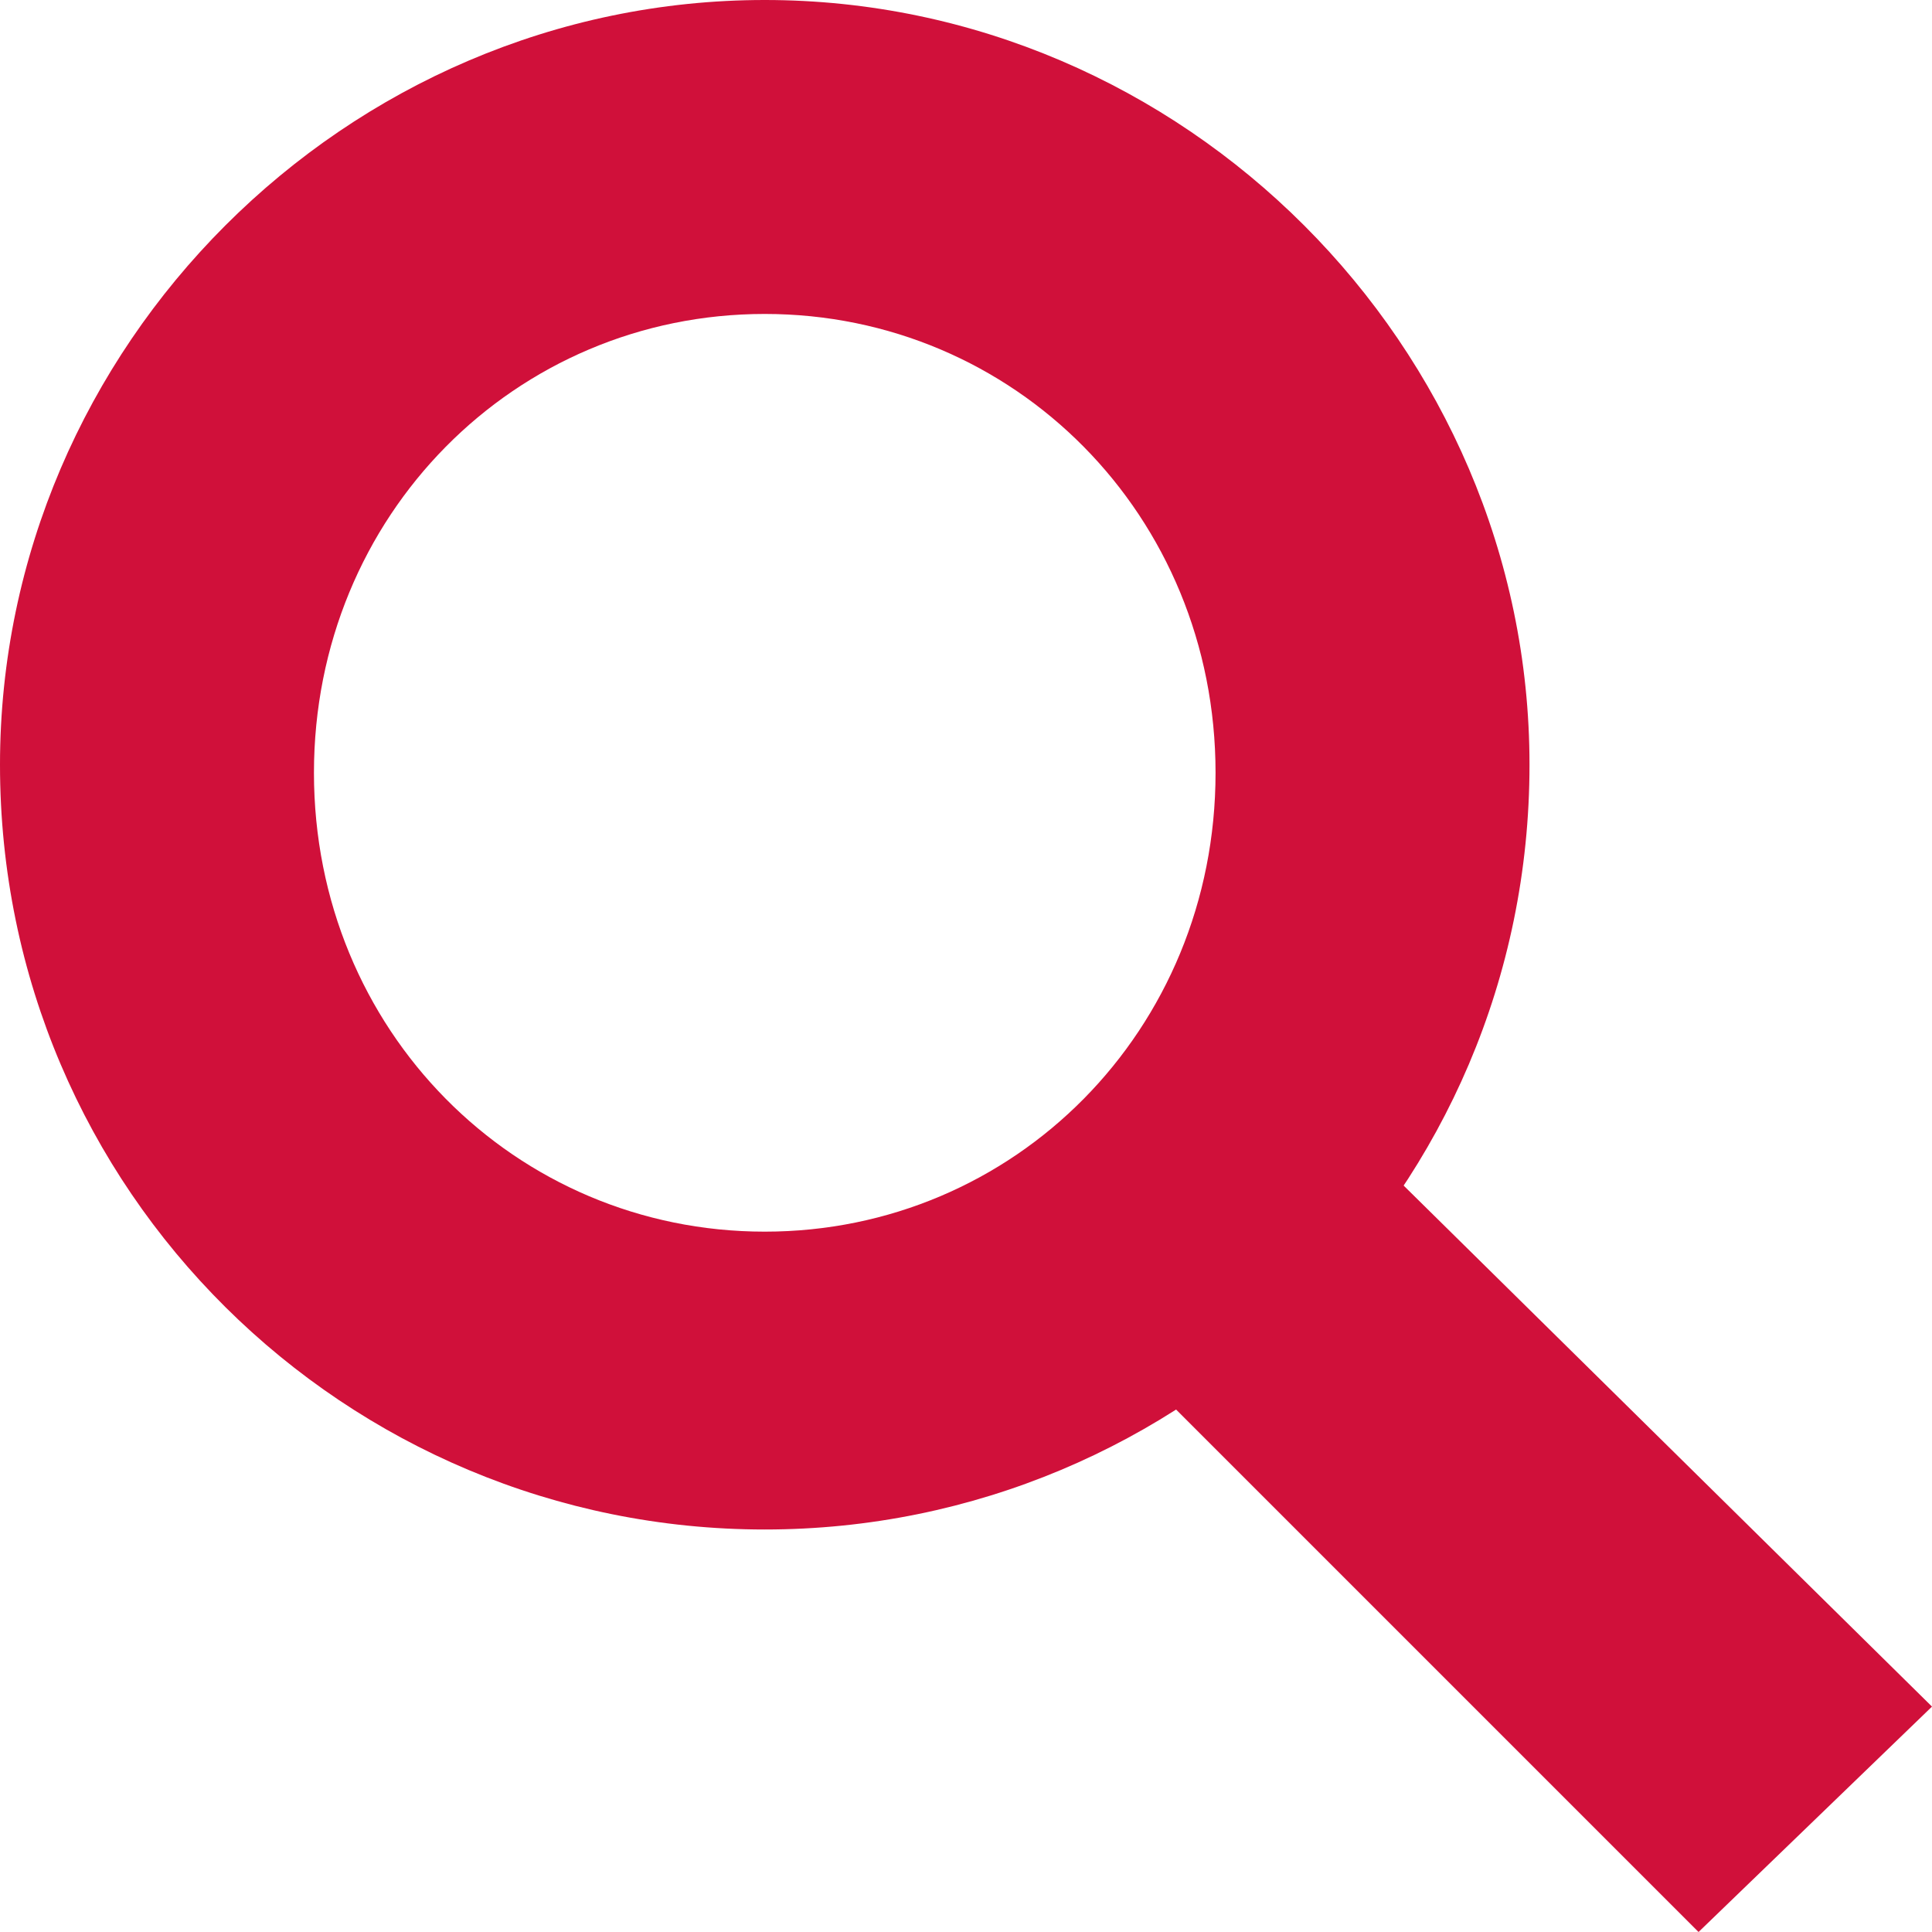
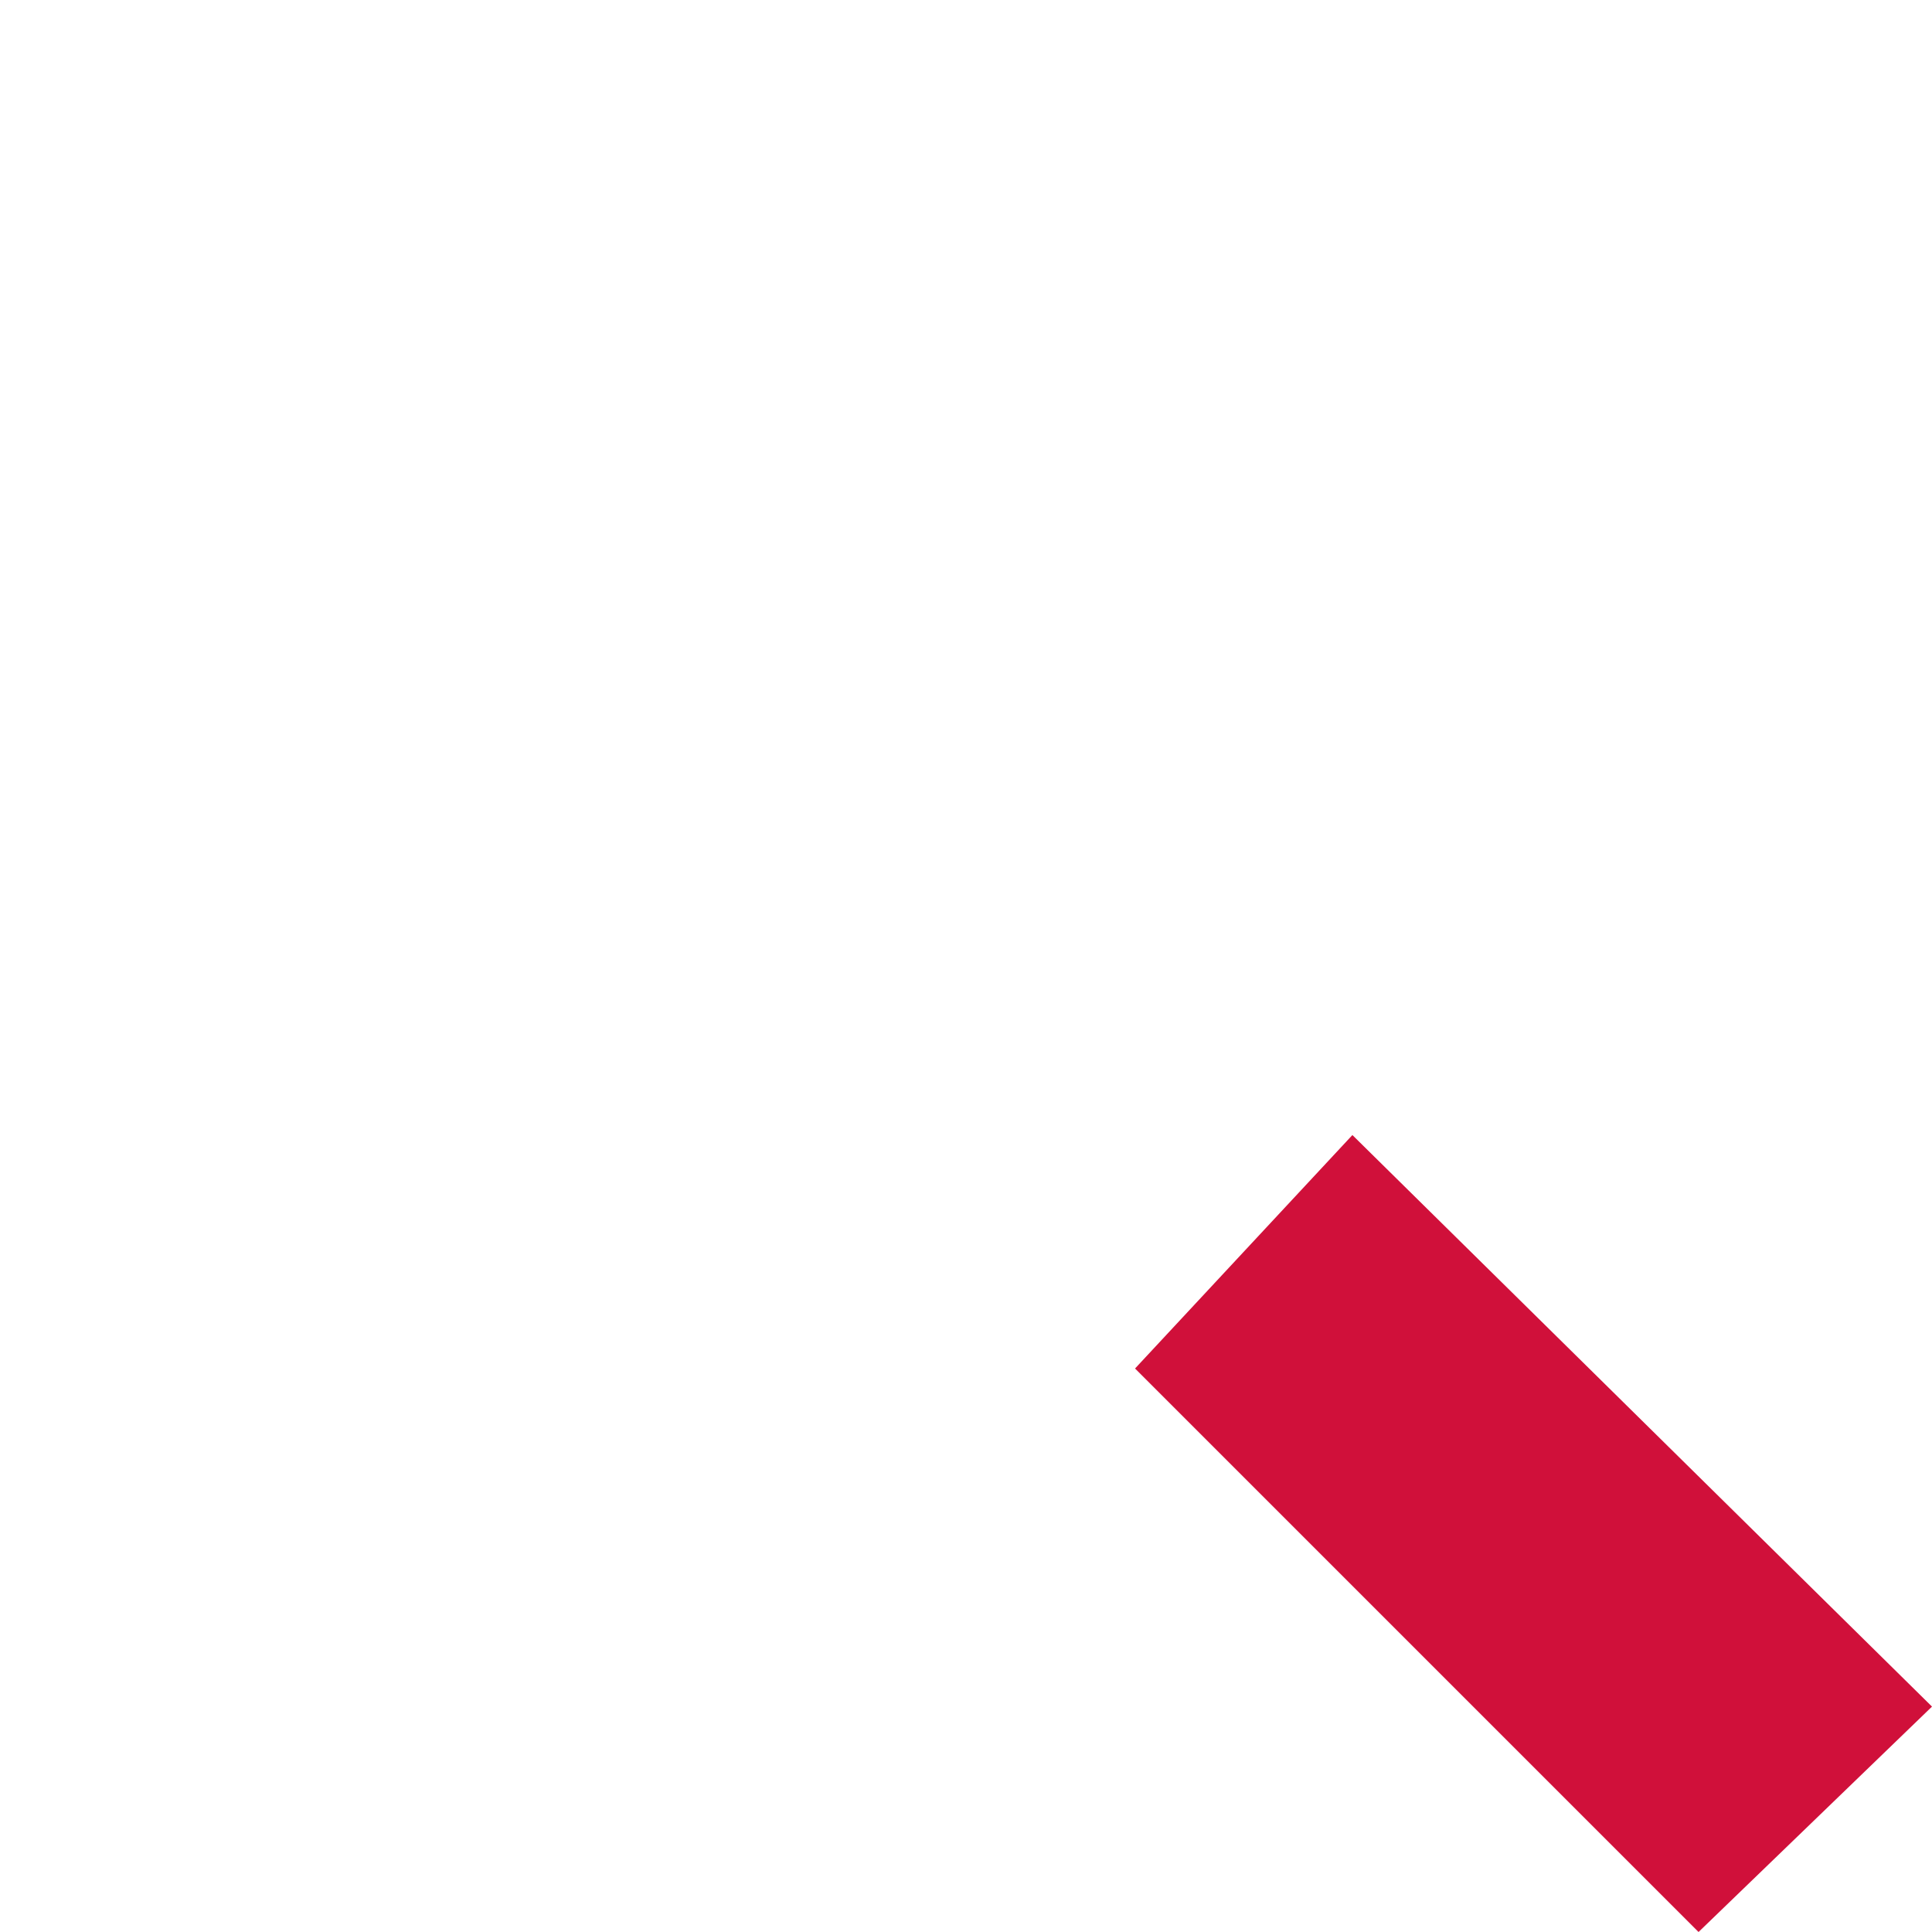
<svg xmlns="http://www.w3.org/2000/svg" version="1.1" id="Calque_1" x="0px" y="0px" viewBox="0 0 24 24" style="enable-background:new 0 0 24 24;" xml:space="preserve">
  <style type="text/css">
	.st0{fill:#D0103A;}
</style>
  <desc>Created with Sketch.</desc>
  <g id="Symbols">
    <g id="Search">
      <polygon id="Forma_1" class="st0" points="16.8,14.1 24,21.2 21.1,24 14.1,17   " />
-       <path id="Shape" class="st0" d="M9.5,19C4.3,19,0,14.8,0,9.5C0,4.3,4.3,0,9.5,0S19,4.3,19,9.5C19,14.8,14.7,19,9.5,19z M9.5,3.9    c-3.1,0-5.6,2.5-5.6,5.7s2.5,5.7,5.6,5.7s5.6-2.5,5.6-5.7S12.6,3.9,9.5,3.9z" />
    </g>
  </g>
</svg>